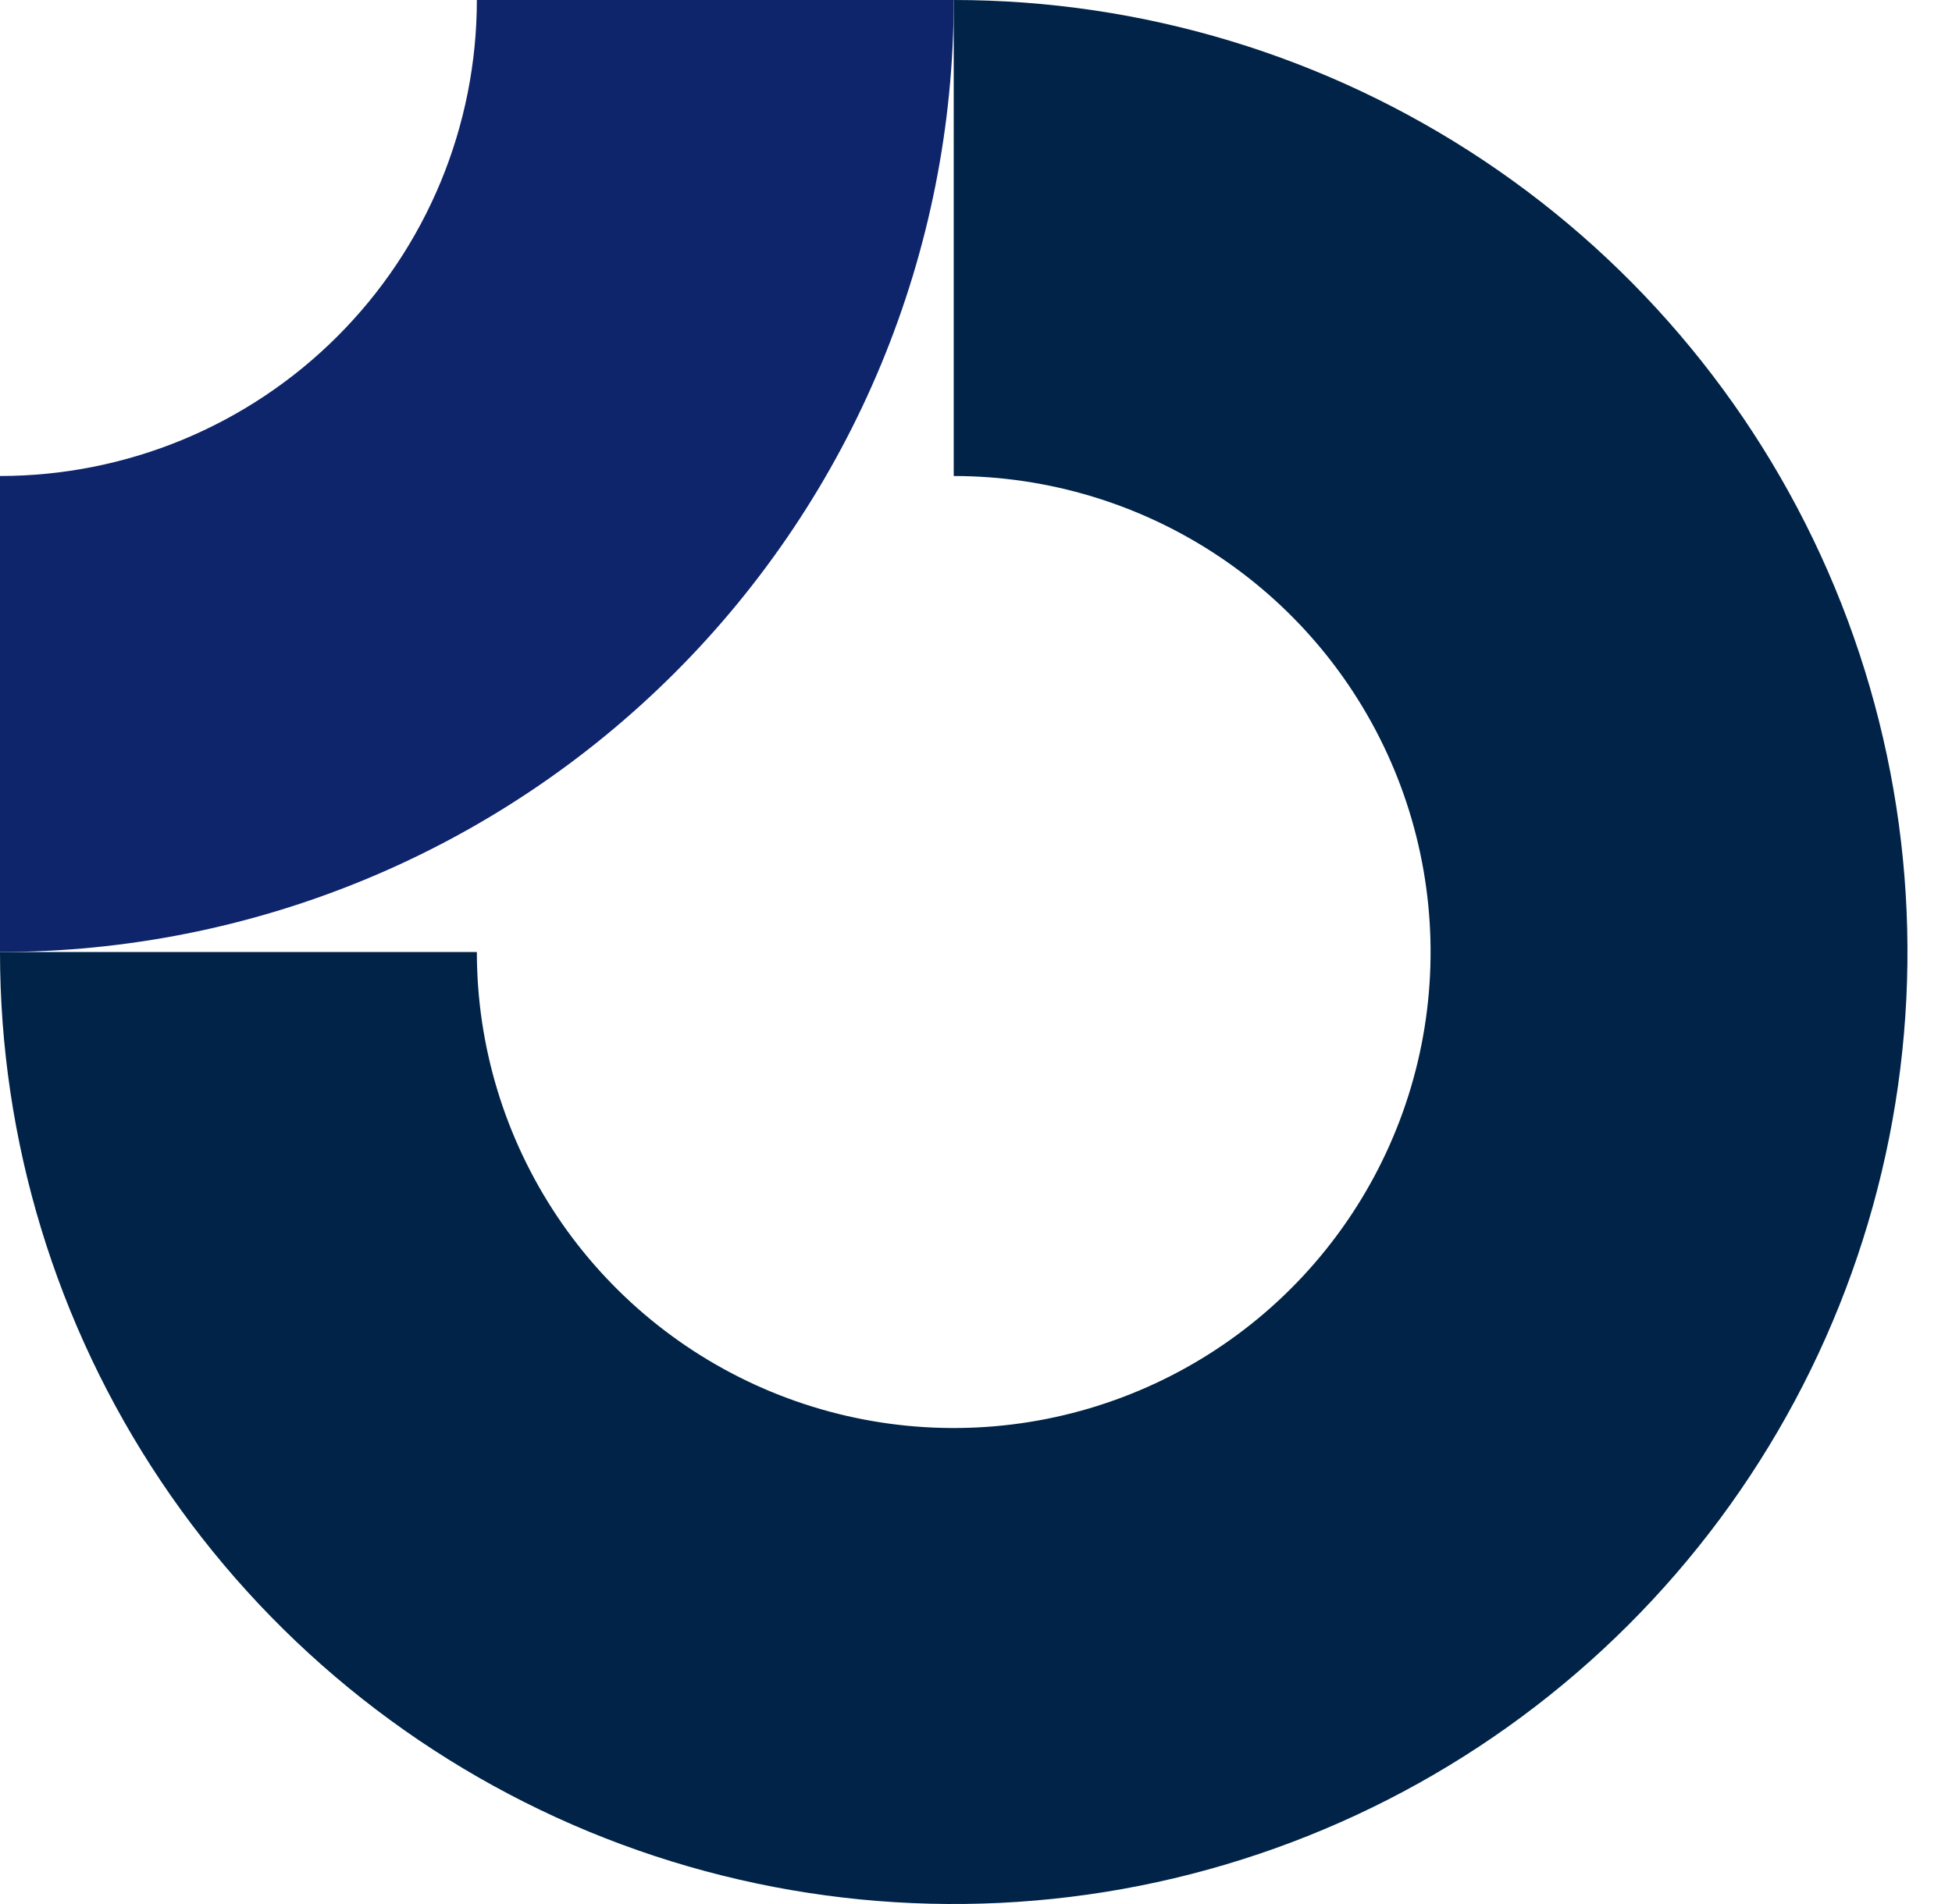
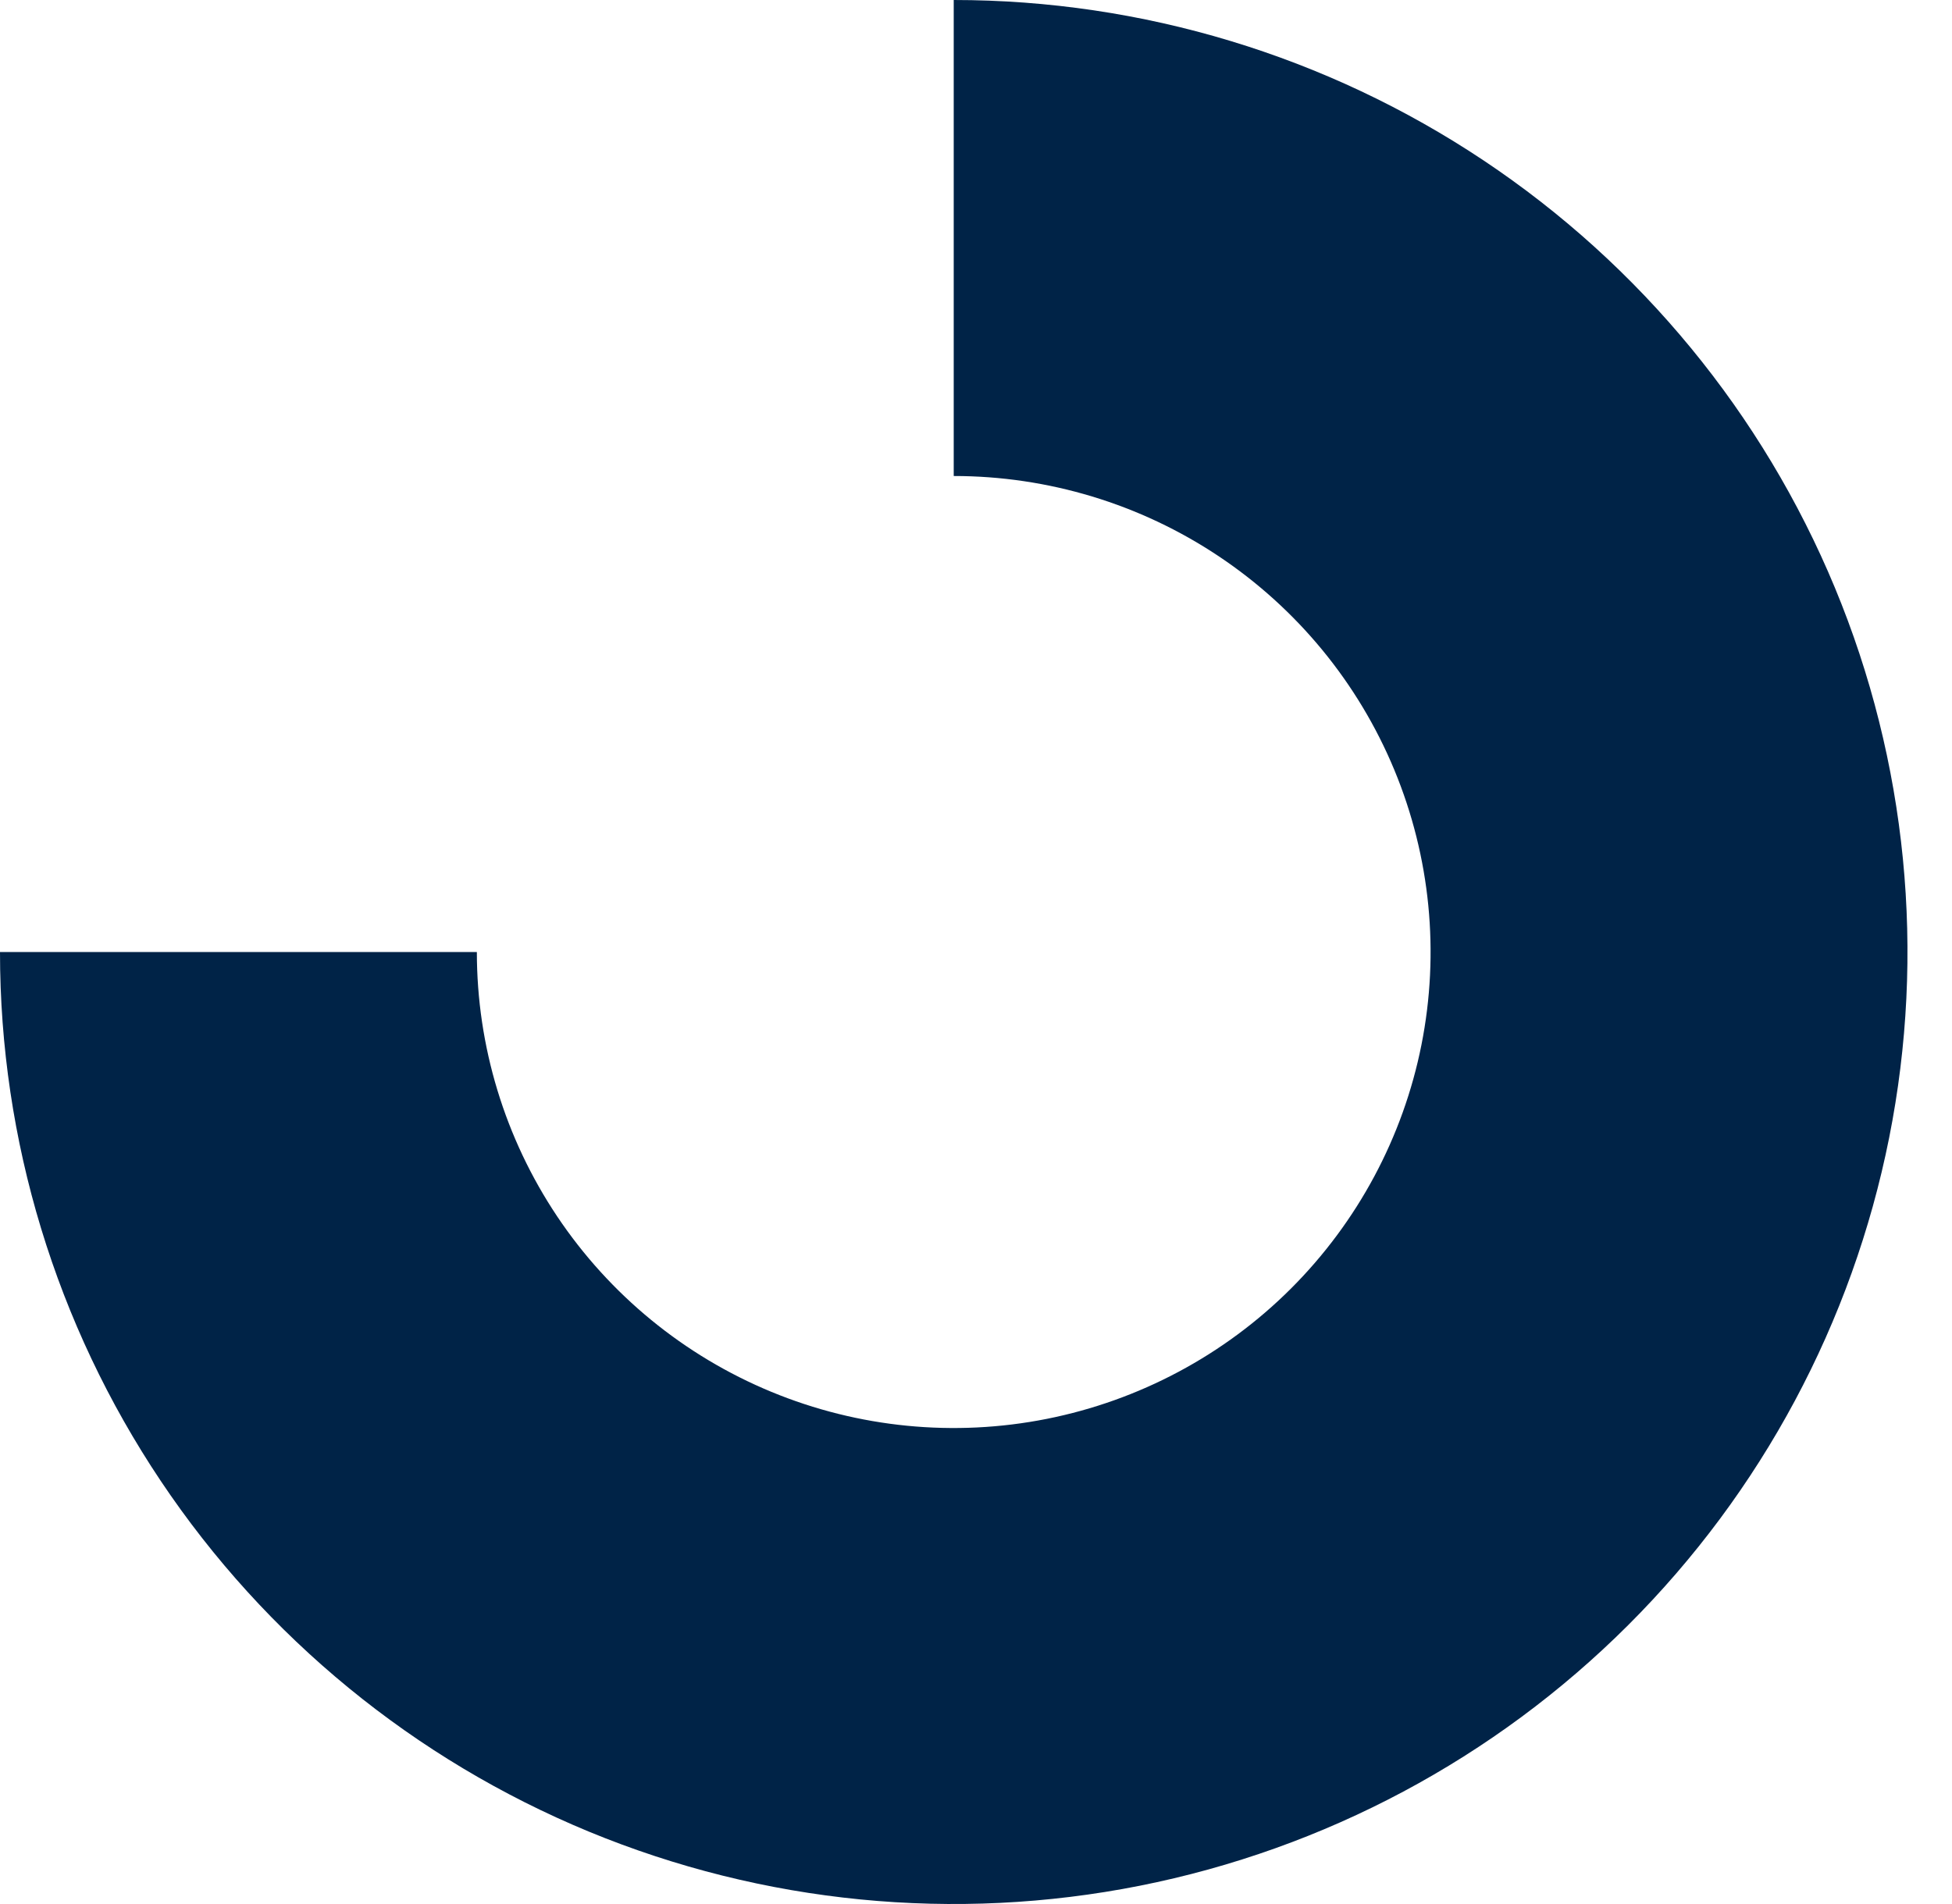
<svg xmlns="http://www.w3.org/2000/svg" width="41" height="40" viewBox="0 0 41 40" fill="none">
  <g id="Resolve Logo">
    <g id="Vector">
      <path fill-rule="evenodd" clip-rule="evenodd" d="M25.597 11.685C23.95 10.586 22.013 10 20.032 10V0C23.994 0 27.867 1.173 31.162 3.371C34.456 5.568 37.023 8.692 38.54 12.346C40.056 16.001 40.453 20.022 39.68 23.902C38.907 27.781 36.999 31.345 34.197 34.142C31.396 36.939 27.826 38.844 23.94 39.616C20.055 40.387 16.027 39.991 12.366 38.478C8.706 36.964 5.577 34.4 3.376 31.111C1.175 27.822 0 23.956 0 20H10.016C10.016 21.978 10.604 23.911 11.704 25.556C12.805 27.2 14.369 28.482 16.199 29.239C18.029 29.996 20.043 30.194 21.986 29.808C23.929 29.422 25.714 28.47 27.115 27.071C28.515 25.672 29.47 23.891 29.856 21.951C30.242 20.011 30.044 18 29.286 16.173C28.528 14.346 27.244 12.784 25.597 11.685Z" fill="#002347" />
-       <path fill-rule="evenodd" clip-rule="evenodd" d="M10.016 4.33125e-06C10.016 1.313 9.757 2.614 9.254 3.827C8.75 5.04 8.013 6.142 7.082 7.071C6.152 8 5.048 8.736 3.833 9.239C2.618 9.741 1.315 10 4.37815e-07 10L0 20C2.631 20 5.236 19.483 7.666 18.478C10.097 17.473 12.305 15.999 14.165 14.142C16.025 12.285 17.501 10.08 18.507 7.654C19.514 5.227 20.032 2.626 20.032 0L10.016 4.33125e-06Z" fill="#0E246B" />
    </g>
  </g>
</svg>